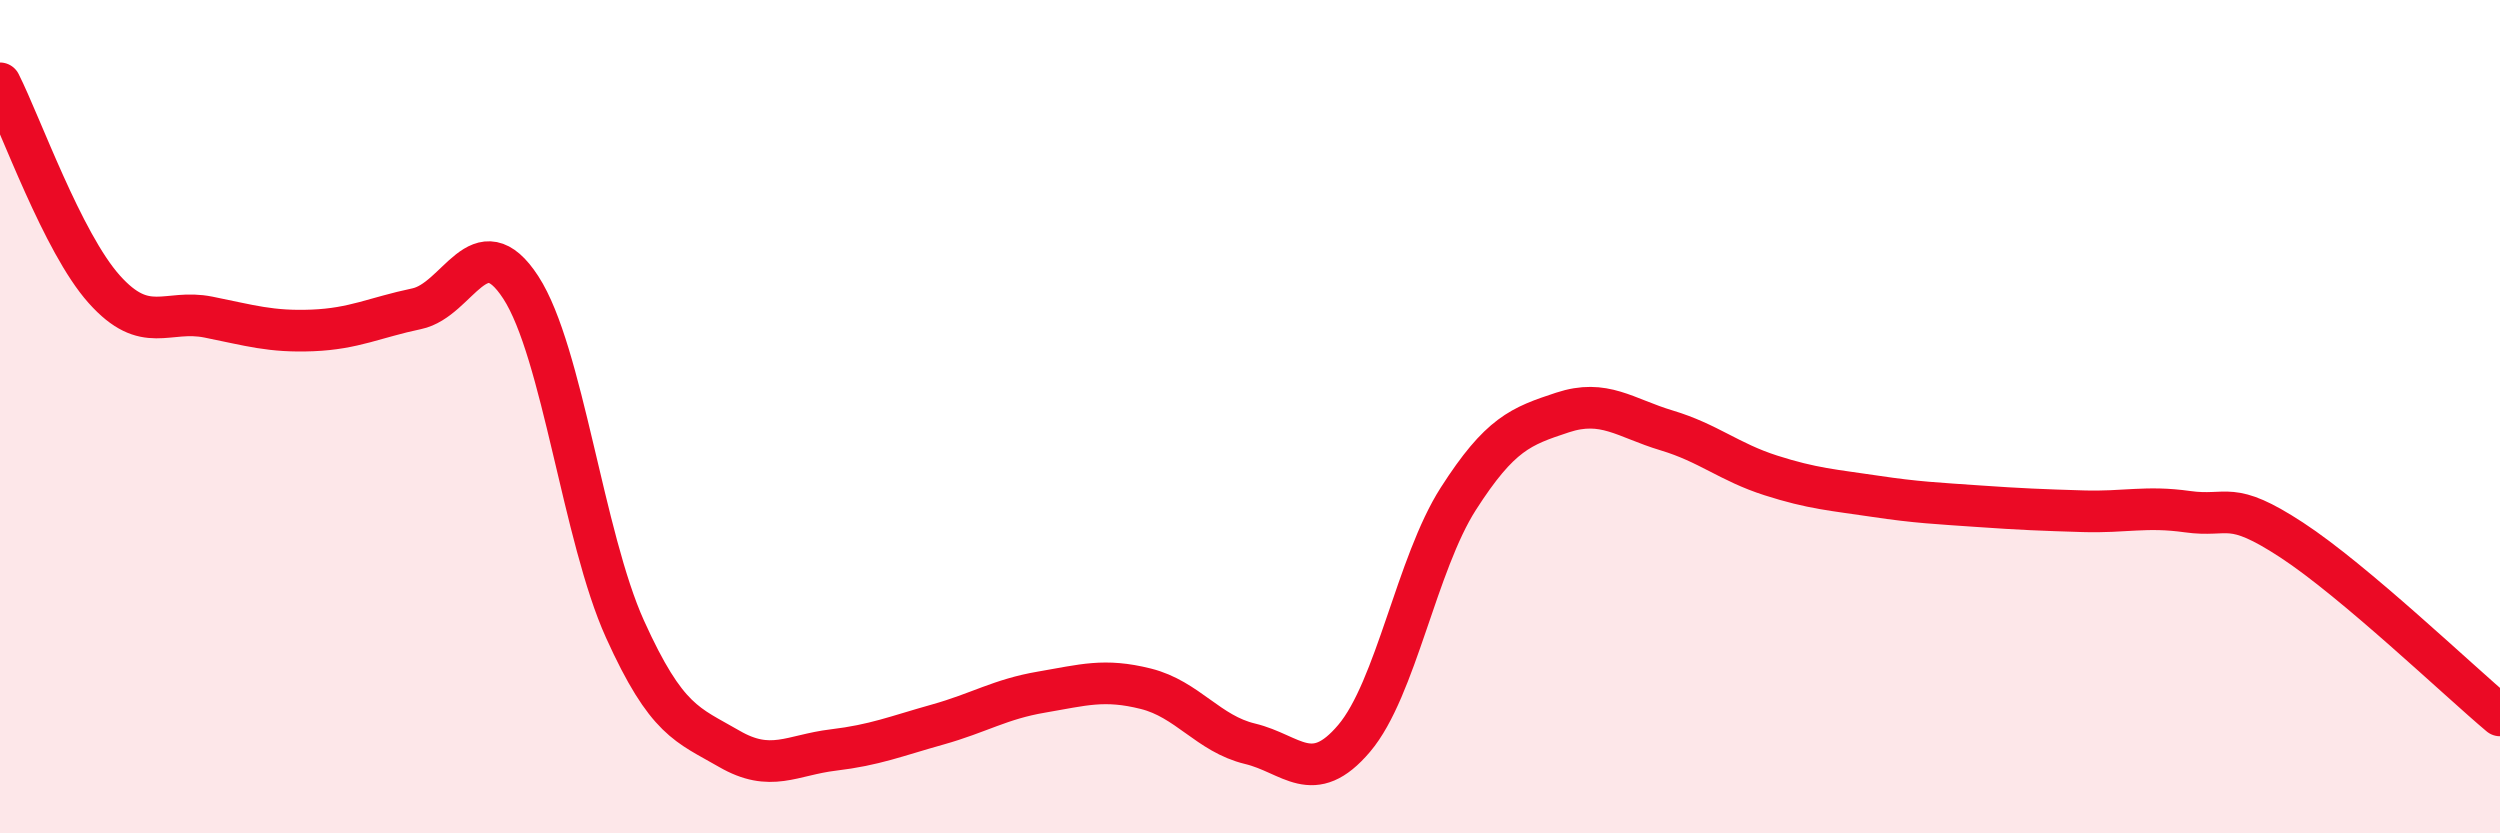
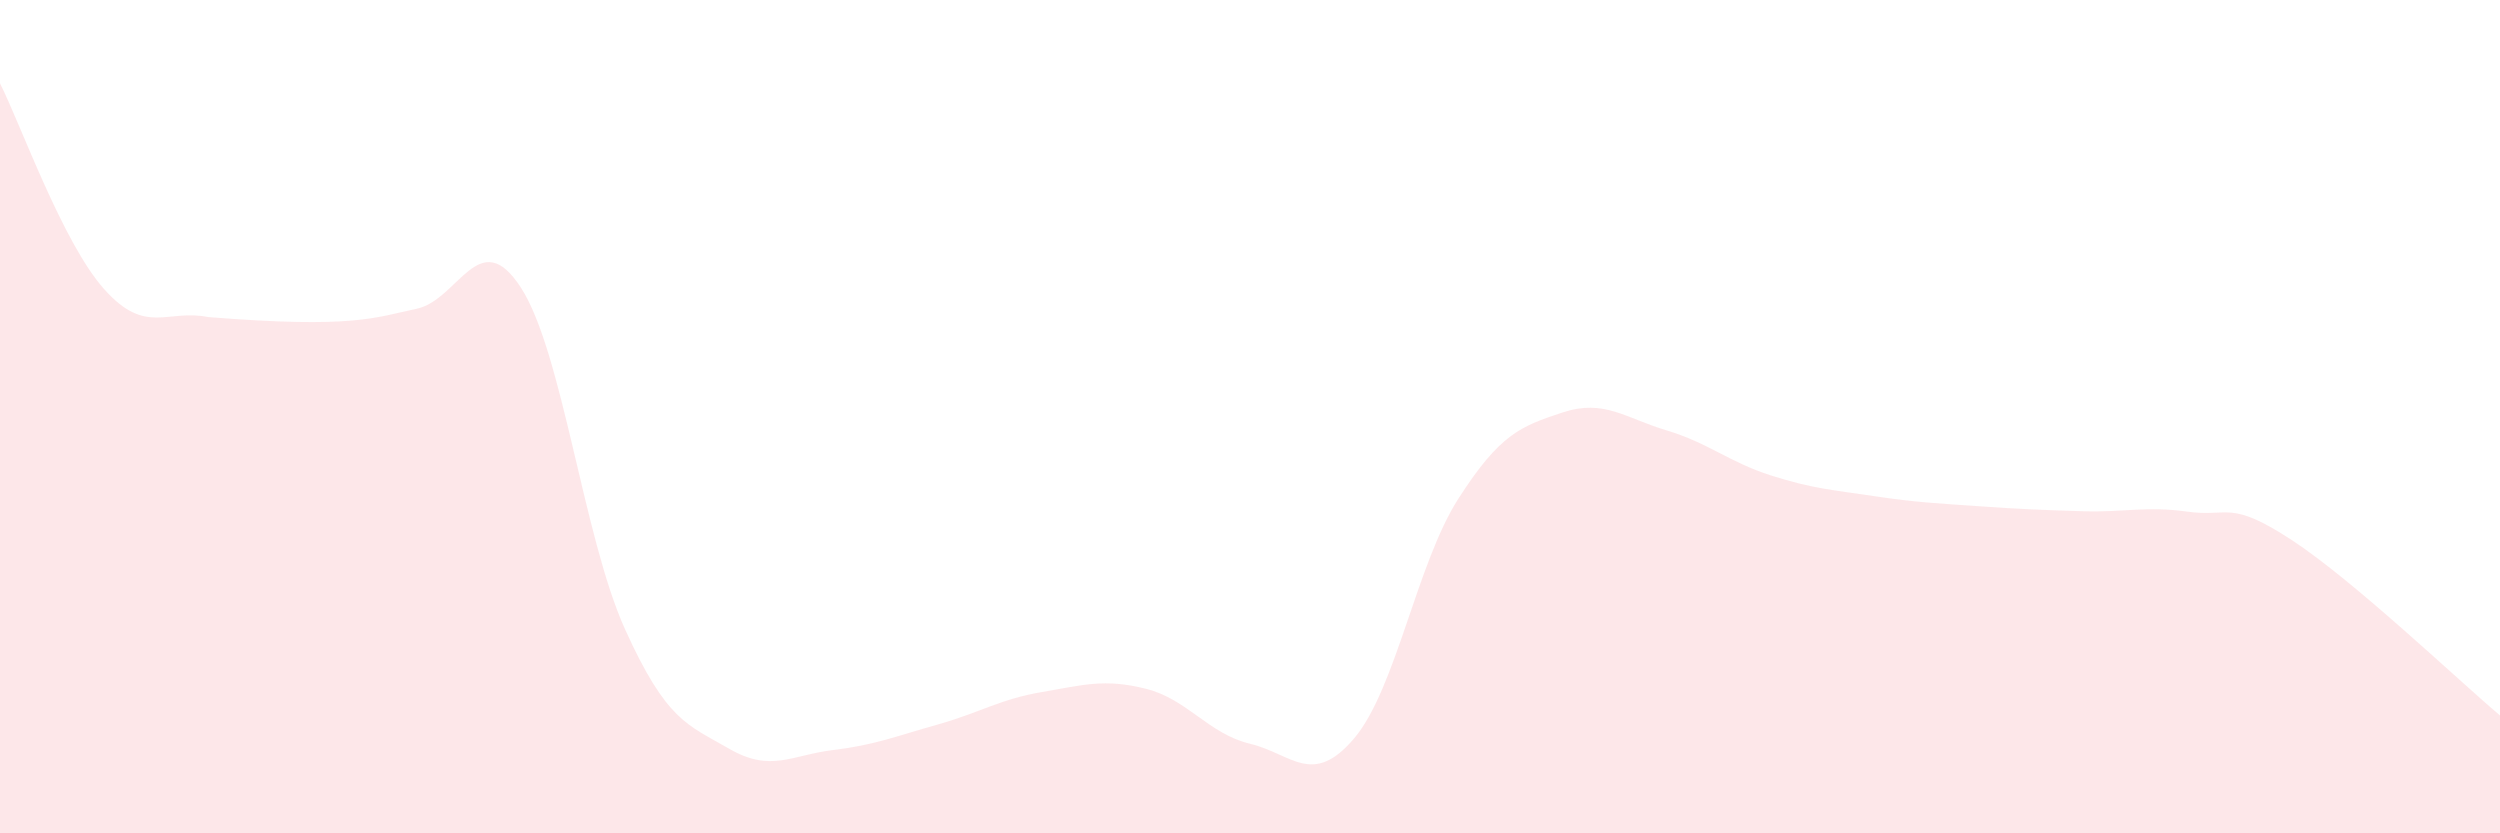
<svg xmlns="http://www.w3.org/2000/svg" width="60" height="20" viewBox="0 0 60 20">
-   <path d="M 0,2 C 0.5,2.99 1.5,5.82 2.5,6.94 C 3.5,8.06 4,7.41 5,7.61 C 6,7.81 6.5,7.97 7.5,7.93 C 8.5,7.89 9,7.62 10,7.41 C 11,7.2 11.5,5.36 12.5,6.9 C 13.5,8.44 14,12.89 15,15.1 C 16,17.31 16.5,17.39 17.5,17.97 C 18.5,18.55 19,18.12 20,18 C 21,17.88 21.5,17.67 22.5,17.39 C 23.5,17.11 24,16.78 25,16.61 C 26,16.44 26.5,16.28 27.5,16.53 C 28.5,16.78 29,17.61 30,17.85 C 31,18.09 31.5,18.9 32.5,17.72 C 33.5,16.54 34,13.53 35,11.97 C 36,10.41 36.5,10.23 37.5,9.9 C 38.5,9.57 39,10.03 40,10.33 C 41,10.63 41.5,11.09 42.5,11.41 C 43.5,11.73 44,11.76 45,11.91 C 46,12.06 46.5,12.08 47.5,12.15 C 48.5,12.22 49,12.24 50,12.27 C 51,12.3 51.5,12.14 52.5,12.28 C 53.5,12.42 53.5,11.98 55,12.96 C 56.5,13.94 59,16.33 60,17.17L60 20L0 20Z" fill="#EB0A25" opacity="0.1" stroke-linecap="round" stroke-linejoin="round" />
-   <path d="M 0,2 C 0.5,2.99 1.5,5.82 2.5,6.94 C 3.5,8.06 4,7.41 5,7.61 C 6,7.81 6.5,7.97 7.5,7.93 C 8.5,7.89 9,7.62 10,7.41 C 11,7.2 11.5,5.36 12.5,6.9 C 13.5,8.44 14,12.89 15,15.1 C 16,17.31 16.5,17.39 17.5,17.97 C 18.5,18.55 19,18.12 20,18 C 21,17.88 21.5,17.67 22.5,17.39 C 23.5,17.11 24,16.78 25,16.61 C 26,16.44 26.5,16.28 27.5,16.53 C 28.5,16.78 29,17.61 30,17.85 C 31,18.09 31.5,18.9 32.5,17.72 C 33.5,16.54 34,13.53 35,11.97 C 36,10.41 36.5,10.23 37.5,9.9 C 38.5,9.57 39,10.03 40,10.33 C 41,10.63 41.5,11.09 42.5,11.41 C 43.5,11.73 44,11.76 45,11.91 C 46,12.06 46.5,12.08 47.5,12.15 C 48.5,12.22 49,12.24 50,12.27 C 51,12.3 51.5,12.14 52.5,12.28 C 53.5,12.42 53.5,11.98 55,12.96 C 56.5,13.94 59,16.33 60,17.17" stroke="#EB0A25" stroke-width="1" fill="none" stroke-linecap="round" stroke-linejoin="round" />
+   <path d="M 0,2 C 0.5,2.99 1.5,5.82 2.5,6.94 C 3.5,8.06 4,7.41 5,7.61 C 8.5,7.89 9,7.62 10,7.41 C 11,7.2 11.5,5.36 12.5,6.9 C 13.5,8.44 14,12.89 15,15.1 C 16,17.31 16.5,17.39 17.5,17.97 C 18.5,18.55 19,18.12 20,18 C 21,17.88 21.5,17.67 22.5,17.39 C 23.5,17.11 24,16.78 25,16.61 C 26,16.44 26.5,16.28 27.5,16.53 C 28.5,16.78 29,17.61 30,17.85 C 31,18.09 31.5,18.9 32.5,17.72 C 33.5,16.54 34,13.53 35,11.97 C 36,10.41 36.5,10.23 37.5,9.9 C 38.5,9.57 39,10.03 40,10.33 C 41,10.63 41.5,11.09 42.5,11.41 C 43.5,11.73 44,11.76 45,11.91 C 46,12.06 46.5,12.08 47.5,12.15 C 48.5,12.22 49,12.24 50,12.27 C 51,12.3 51.5,12.14 52.5,12.28 C 53.5,12.42 53.5,11.98 55,12.96 C 56.5,13.94 59,16.33 60,17.17L60 20L0 20Z" fill="#EB0A25" opacity="0.1" stroke-linecap="round" stroke-linejoin="round" />
</svg>